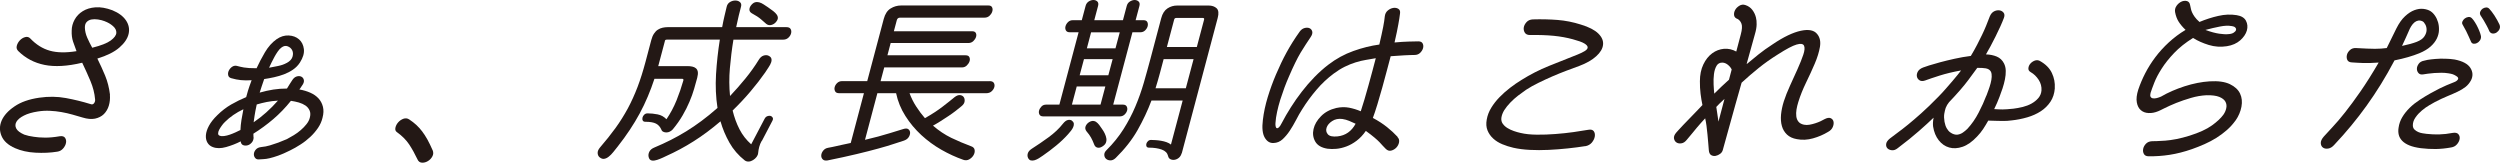
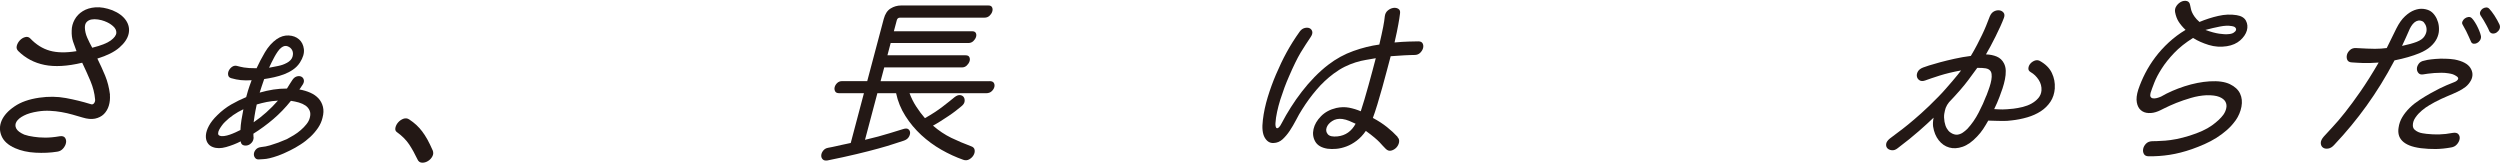
<svg xmlns="http://www.w3.org/2000/svg" id="_レイヤー_2" data-name="レイヤー 2" viewBox="0 0 492.72 32.06">
  <defs>
    <style>
      .cls-1 {
        fill: #231815;
      }
    </style>
  </defs>
  <g id="layout">
    <g>
      <path class="cls-1" d="M21.66,18.67c.06.77-.01,1.49-.21,2.15-.2.66-.53,1.22-.98,1.67-.46.45-1.04.74-1.74.89-.7.14-1.52.07-2.46-.22-.65-.19-1.31-.39-2-.58-.68-.19-1.4-.36-2.15-.49s-1.51-.22-2.28-.25c-.77-.04-1.56,0-2.37.13-1.11.17-2.02.43-2.74.8-.72.36-1.22.77-1.48,1.21s-.28.89-.05,1.34c.23.45.76.85,1.58,1.21.55.19,1.19.34,1.91.43.6.1,1.33.15,2.18.16.85.01,1.82-.08,2.91-.27.5-.07.85.03,1.04.31.19.28.26.6.19.98-.06.38-.25.74-.55,1.1-.3.36-.69.58-1.17.65-1.36.22-2.79.28-4.3.2-1.51-.08-2.85-.38-4.02-.89-1.36-.6-2.25-1.4-2.67-2.41-.42-1-.41-2.01.02-3.02.44-1.01,1.28-1.95,2.54-2.8,1.25-.86,2.88-1.43,4.89-1.72,1.81-.26,3.55-.24,5.23.07,1.68.31,3.3.71,4.86,1.19.28.12.51.07.69-.16.18-.23.25-.49.21-.78-.1-1.18-.4-2.37-.9-3.57-.5-1.19-1.05-2.41-1.64-3.64-2.91.7-5.39.84-7.42.43-2.04-.41-3.77-1.33-5.2-2.75-.28-.29-.38-.63-.27-1.03.11-.4.31-.75.61-1.07.3-.31.65-.53,1.04-.63.39-.11.73-.02,1.01.27,1.15,1.21,2.43,2.01,3.85,2.41,1.42.4,3.17.43,5.26.09-.24-.63-.47-1.25-.68-1.88-.21-.63-.3-1.35-.27-2.17,0-.75.2-1.47.57-2.15s.91-1.25,1.61-1.68c.69-.43,1.53-.69,2.52-.76.98-.07,2.09.12,3.32.58,1.24.51,2.13,1.18,2.69,2.01.55.83.72,1.71.51,2.64-.21.93-.82,1.83-1.82,2.7-1,.87-2.45,1.59-4.34,2.17.55,1.11,1.06,2.23,1.53,3.36.47,1.13.79,2.39.96,3.76ZM20.69,4.2c-.44-.17-.89-.29-1.37-.36-.48-.07-.9-.07-1.29,0-.38.07-.7.24-.94.49-.25.25-.37.63-.36,1.14.02.65.18,1.31.47,1.97.29.66.62,1.32.98,1.97,1.73-.43,2.95-.91,3.65-1.43.7-.52,1.07-1.02,1.1-1.5.03-.48-.19-.93-.66-1.34-.47-.41-1-.72-1.6-.94Z" />
      <path class="cls-1" d="M49.98,27.03c.01.41-.1.76-.35,1.05-.25.29-.52.48-.84.56-.31.08-.6.07-.88-.04-.27-.11-.43-.36-.47-.74-.89.46-1.85.83-2.87,1.12-1.02.29-1.9.29-2.64,0-.46-.17-.81-.46-1.05-.87-.24-.41-.34-.9-.3-1.46.04-.57.24-1.19.6-1.86.36-.67.91-1.38,1.66-2.1.85-.84,1.76-1.54,2.73-2.1.97-.55,1.95-1.04,2.95-1.45.1-.36.21-.78.35-1.25.14-.47.38-1.16.72-2.08-.79.05-1.49.04-2.11-.02-.62-.06-1.26-.19-1.91-.38-.34-.1-.54-.29-.6-.6s-.02-.61.14-.92c.16-.31.39-.57.69-.76s.65-.23,1.02-.11c.18.05.37.1.56.14.19.05.43.1.7.14.28.05.62.08,1.02.11.4.02.89.04,1.47.04.46-1.01,1.01-2.06,1.65-3.15.64-1.08,1.4-1.94,2.29-2.57.77-.53,1.56-.78,2.38-.74.82.04,1.5.29,2.04.76.54.47.86,1.11.96,1.92.1.81-.16,1.69-.78,2.66-.36.56-.82,1.02-1.36,1.39-.55.38-1.13.68-1.76.92-.63.24-1.29.43-1.96.58-.68.15-1.33.27-1.96.36-.18.48-.33.94-.47,1.37-.14.43-.28.87-.42,1.3.94-.27,1.83-.46,2.69-.6.85-.13,1.75-.2,2.69-.2.21-.34.38-.62.51-.83s.29-.47.49-.76c.25-.41.55-.67.88-.78.33-.11.62-.11.89,0,.26.11.44.3.53.58.09.28.05.58-.14.92-.04.05-.14.21-.31.47-.17.27-.3.46-.41.58.81.14,1.53.36,2.18.65s1.18.66,1.6,1.12c.42.46.71,1.01.87,1.65.16.64.13,1.36-.08,2.15-.16.7-.46,1.37-.89,2.01-.44.64-.94,1.23-1.52,1.77-.58.54-1.21,1.04-1.9,1.48-.69.45-1.38.84-2.07,1.18-.92.46-1.7.8-2.35,1.03-.65.23-1.22.4-1.69.51s-.87.17-1.19.18c-.32.01-.59.03-.81.05-.38.05-.66-.04-.85-.27-.19-.23-.28-.5-.26-.8.02-.3.15-.59.39-.87s.6-.44,1.07-.49c.57-.05,1.14-.16,1.71-.33.57-.17,1.12-.35,1.63-.54.56-.22,1.13-.45,1.7-.69.42-.22.87-.48,1.37-.78.49-.3.95-.63,1.37-1,.42-.36.8-.75,1.12-1.16.33-.41.55-.83.66-1.27.15-.55.14-1.03-.04-1.43-.17-.4-.44-.72-.81-.98-.37-.25-.8-.45-1.31-.6-.5-.14-1.02-.25-1.56-.33-1.08,1.35-2.24,2.55-3.47,3.6-1.23,1.05-2.54,2.01-3.93,2.88l.02.62ZM47.39,25.62c.02-.63.09-1.29.2-1.99.11-.7.24-1.4.38-2.1-1.43.68-2.64,1.51-3.63,2.5-.23.22-.45.47-.65.76-.21.29-.38.56-.51.81-.13.25-.19.49-.19.71s.1.36.3.43c.24.1.54.12.9.07.36-.05.73-.14,1.1-.27.37-.13.75-.28,1.12-.45.37-.17.7-.33.98-.47ZM54.79,19.83c-.81.05-1.54.14-2.21.27-.66.13-1.32.3-1.98.49-.21.97-.35,1.7-.42,2.19-.07.5-.13.94-.19,1.32,1.71-1.16,3.3-2.58,4.79-4.27ZM56.51,12.41c.62-.34,1-.75,1.14-1.23.14-.48.12-.9-.06-1.27-.18-.36-.47-.62-.88-.78-.41-.16-.82-.08-1.24.24-.24.17-.47.42-.71.76s-.46.7-.67,1.08c-.21.39-.41.77-.6,1.16-.19.39-.34.71-.46.98.51-.1,1.09-.21,1.75-.34.66-.13,1.23-.33,1.71-.6Z" />
      <path class="cls-1" d="M85.27,29.6c.17.43.16.84-.06,1.23-.21.39-.5.69-.88.92s-.76.33-1.17.31c-.4-.02-.7-.24-.88-.65-.51-1.08-1.06-2.07-1.64-2.95-.59-.88-1.39-1.68-2.4-2.41-.29-.19-.39-.48-.31-.87.08-.39.26-.74.55-1.07.29-.33.64-.56,1.04-.71.4-.14.79-.1,1.15.15.51.34.97.69,1.38,1.07s.79.8,1.15,1.27c.36.47.7,1.01,1.04,1.61.33.6.67,1.3,1.02,2.1Z" />
-       <path class="cls-1" d="M150.13,27.75c-.23.41-.4.81-.5,1.21s-.18.8-.21,1.21c-.02.26-.13.52-.31.76s-.41.45-.69.62-.55.27-.84.29c-.28.02-.55-.05-.79-.22-1.26-.99-2.27-2.16-3.03-3.51-.76-1.35-1.35-2.75-1.76-4.2-1.78,1.52-3.54,2.83-5.3,3.94-1.75,1.11-3.58,2.09-5.46,2.93-.39.19-.77.37-1.15.52-.38.16-.73.27-1.06.33-.33.06-.6.03-.81-.09-.21-.12-.35-.37-.41-.76-.04-.31.03-.63.2-.94s.48-.57.94-.76c1.14-.48,2.23-.98,3.26-1.5s2.04-1.09,3.04-1.7c1-.61,2-1.3,3-2.04,1.01-.75,2.06-1.6,3.16-2.57-.33-2.12-.42-4.33-.29-6.62.14-2.29.39-4.57.75-6.84h-10.46c-.24,0-.37.11-.38.33l-1.3,4.89h5.8c.31,0,.61.03.9.09s.53.17.72.33c.2.16.32.39.38.69.05.3.01.71-.12,1.21-.17.65-.38,1.38-.61,2.17-.23.8-.53,1.63-.9,2.5-.36.87-.81,1.76-1.34,2.68-.53.92-1.18,1.85-1.96,2.79-.17.19-.37.34-.59.45-.22.11-.44.16-.67.16s-.43-.04-.61-.13c-.18-.08-.31-.22-.38-.42-.24-.55-.59-.95-1.06-1.19-.47-.24-1.16-.36-2.08-.36-.27,0-.44-.08-.53-.25-.09-.17-.1-.36-.05-.58s.17-.41.35-.58c.18-.17.4-.25.66-.25.63,0,1.28.07,1.96.2.68.13,1.26.45,1.75.96.79-1.16,1.45-2.4,1.99-3.73.53-1.33.98-2.63,1.34-3.91.06-.22-.02-.33-.24-.33h-5.46c-.79,2.41-1.75,4.69-2.9,6.82-1.15,2.13-2.59,4.31-4.34,6.53-.29.36-.58.72-.87,1.09s-.59.66-.89.9-.61.39-.91.43c-.3.05-.61-.06-.93-.33-.21-.19-.33-.46-.35-.8-.02-.34.13-.7.45-1.09,1.15-1.33,2.17-2.61,3.07-3.85.9-1.24,1.7-2.53,2.42-3.85.71-1.33,1.35-2.74,1.92-4.23.57-1.5,1.09-3.16,1.58-4.99l1.13-4.27c.13-.51.31-.93.54-1.27.22-.34.48-.6.77-.78.29-.18.59-.31.92-.38.32-.07.65-.11.99-.11h10.75c.16-.87.31-1.59.45-2.17.14-.58.28-1.18.43-1.81.09-.43.31-.75.65-.96.34-.21.7-.31,1.06-.31s.67.1.91.31c.25.21.32.5.22.89-.15.58-.3,1.17-.45,1.77-.15.6-.32,1.36-.51,2.28h9.92c.41,0,.68.13.82.38.14.25.16.54.08.85s-.26.6-.53.85c-.27.25-.6.38-.99.38h-9.84c-.31,1.88-.54,3.76-.7,5.63s-.15,3.7.03,5.48c1.01-1.06,2.01-2.2,3.01-3.42,1-1.22,1.88-2.46,2.65-3.71.26-.43.57-.71.93-.83.36-.12.68-.12.96,0,.32.15.52.33.59.56.07.23.06.49-.04.78s-.26.6-.49.94c-.22.34-.45.69-.69,1.05-.82,1.18-1.78,2.42-2.87,3.71-1.09,1.29-2.27,2.55-3.54,3.78.32,1.33.77,2.56,1.35,3.69.58,1.13,1.35,2.12,2.31,2.97l2.64-5.03c.14-.27.33-.44.56-.52.23-.08.43-.1.61-.05.18.05.32.16.42.33.1.17.08.39-.06.65l-2.06,3.94ZM152.8,4.49c-.26.24-.55.39-.88.45-.33.06-.63-.02-.91-.24-.27-.24-.62-.54-1.03-.9s-1.02-.76-1.82-1.19c-.31-.19-.46-.43-.46-.71,0-.28.1-.55.29-.81.26-.34.53-.55.8-.63.28-.08.56-.08.85,0,.29.08.58.22.85.4.28.18.56.37.85.56.39.27.74.52,1.05.76.31.24.55.48.71.72.16.24.23.49.2.74-.03.25-.2.54-.5.85Z" />
      <path class="cls-1" d="M195.05,15.99c.41,0,.69.12.83.36.14.24.17.51.09.81-.08.3-.26.58-.53.83-.27.25-.63.38-1.06.38h-15.12c.34.92.77,1.79,1.31,2.62.54.83,1.11,1.6,1.72,2.3,1.36-.77,2.53-1.53,3.5-2.28.97-.75,1.75-1.36,2.33-1.85.4-.31.76-.45,1.09-.42.33.04.57.17.73.4s.21.51.17.85c-.04.34-.25.65-.61.94-.31.27-.69.57-1.13.91s-.91.68-1.41,1.01c-.5.34-1.02.68-1.55,1.01-.54.34-1.04.64-1.53.9,1.14.99,2.34,1.79,3.61,2.41,1.27.61,2.57,1.16,3.89,1.65.42.14.66.39.71.74.05.35-.02.69-.22,1.03-.2.34-.48.61-.85.82-.37.2-.75.23-1.15.09-1.46-.51-2.9-1.17-4.34-1.99-1.44-.82-2.75-1.79-3.95-2.89-1.2-1.11-2.25-2.36-3.13-3.75-.89-1.39-1.5-2.89-1.84-4.5h-3.69l-2.44,9.19c1.85-.43,3.47-.87,4.85-1.3,1.38-.43,2.28-.71,2.7-.83.45-.14.78-.13,1,.04s.33.4.34.69c0,.29-.09.59-.29.89-.2.3-.51.52-.94.67-.47.15-1.12.36-1.94.63-.82.28-1.84.58-3.07.92s-2.66.71-4.31,1.1c-1.65.4-3.56.81-5.72,1.25-.43.07-.75,0-.96-.22-.21-.22-.3-.48-.28-.8.02-.31.15-.62.39-.92.24-.3.57-.49,1-.56.28-.05.54-.1.78-.15.24-.05.52-.11.83-.18.31-.07.68-.16,1.12-.25s1-.22,1.69-.36l2.6-9.81h-4.88c-.41,0-.68-.13-.8-.38-.13-.25-.16-.53-.09-.81s.23-.56.49-.81.58-.38.97-.38h4.96l3.26-12.27c.26-.96.7-1.65,1.34-2.04.64-.4,1.34-.6,2.11-.6h17.15c.39,0,.64.12.75.37.12.25.13.52.03.83-.09.31-.28.58-.54.83-.27.25-.6.37-.98.37h-16.65c-.34,0-.55.17-.64.5l-.58,2.18h15.41c.39,0,.64.12.75.36.12.24.12.51.02.8-.1.29-.28.56-.54.8s-.58.36-.96.36h-15.31l-.64,2.42h15.41c.39,0,.64.13.75.38.11.25.12.53.02.82-.1.29-.28.56-.54.81-.26.25-.58.38-.97.38h-15.3l-.72,2.71h21.49Z" />
-       <path class="cls-1" d="M211.28,23.81c.22.17.34.36.36.56.02.21-.02.43-.12.67-.1.24-.24.48-.43.72-.19.24-.38.47-.58.69-.69.77-1.47,1.52-2.35,2.24-.88.72-1.76,1.39-2.64,1.99-.24.17-.49.34-.77.51-.27.17-.54.29-.81.38-.26.08-.52.1-.76.05s-.43-.22-.57-.51c-.12-.26-.14-.56-.04-.89.1-.33.35-.62.76-.89,1.1-.7,2.21-1.46,3.34-2.28,1.12-.82,2.07-1.71,2.83-2.68.33-.41.65-.65.97-.72.32-.07.59-.02.81.14ZM205.61,22.94c-.36,0-.61-.12-.74-.36s-.16-.51-.08-.8c.08-.29.24-.55.48-.8s.55-.36.91-.36h2.61l3.79-14.26h-1.74c-.39,0-.64-.13-.77-.38-.13-.25-.15-.53-.07-.81.08-.29.24-.56.49-.81.25-.25.57-.38.95-.38h1.77l.75-2.82c.1-.38.31-.67.61-.87.3-.19.61-.29.93-.29s.57.1.77.29c.2.19.25.48.15.87l-.75,2.82h5.65l.75-2.82c.1-.38.31-.67.63-.87.32-.19.63-.29.93-.29s.56.1.77.29c.21.19.27.48.17.87l-.75,2.82h1.56c.38,0,.63.13.75.38.12.25.13.52.06.81-.08.29-.24.56-.49.81s-.57.38-.95.38h-1.56l-3.79,14.26h1.92c.36,0,.61.12.74.36s.16.51.08.8c-.08.29-.24.55-.5.8-.26.24-.57.36-.93.36h-15.09ZM217.85,17.04h-5.64l-.95,3.58h5.64l.95-3.58ZM219.29,11.65h-5.65l-.85,3.18h5.65l.85-3.18ZM217.2,28.91c-.32.19-.62.25-.92.18-.29-.07-.51-.28-.63-.61-.2-.53-.41-.99-.63-1.38s-.52-.8-.89-1.23c-.21-.29-.28-.57-.21-.85.07-.28.24-.54.5-.78.3-.24.59-.37.87-.4.27-.02.52.04.73.18s.42.34.62.6c.2.25.38.51.55.78.21.29.4.6.55.92.16.33.26.65.31.96.05.31.01.61-.11.89s-.37.52-.74.74ZM220.69,6.37h-5.65l-.83,3.15h5.64l.84-3.15ZM232.88,30.22c-.1.36-.27.65-.53.87-.26.22-.54.35-.84.4-.3.05-.57.01-.83-.11-.25-.12-.41-.34-.47-.65-.14-.58-.55-1-1.24-1.25-.69-.25-1.53-.38-2.52-.38-.24,0-.4-.08-.48-.23-.08-.16-.09-.33-.04-.53.05-.19.16-.37.32-.52.16-.16.36-.24.61-.24.26,0,.58.01.93.04.36.02.71.07,1.07.13.36.06.71.15,1.05.27.34.12.63.28.87.47l2.31-8.68h-6.15c-.74,1.98-1.66,3.92-2.74,5.83-1.08,1.91-2.53,3.74-4.32,5.5-.33.31-.66.47-1.01.47s-.64-.1-.86-.29c-.23-.19-.35-.45-.37-.78-.02-.33.13-.65.45-.96,1.31-1.3,2.42-2.68,3.34-4.13.91-1.45,1.7-2.94,2.34-4.47.65-1.53,1.2-3.09,1.66-4.67.46-1.58.89-3.17,1.32-4.76l2.11-7.96c.24-.92.66-1.56,1.24-1.94s1.22-.56,1.92-.56h6.17c.67,0,1.2.18,1.59.54.38.36.46,1,.21,1.92l-7.08,26.67ZM235.24,11.65h-5.9c-.25.94-.5,1.89-.76,2.86-.26.96-.54,1.93-.84,2.89h5.97l1.53-5.75ZM237.31,3.87c.06-.22-.02-.33-.24-.33h-5.25c-.22,0-.36.11-.41.33l-1.43,5.39h5.9l1.43-5.39Z" />
      <path class="cls-1" d="M275.42,27c.29.29.39.63.32,1.03-.07.4-.25.75-.53,1.05-.29.3-.62.5-1.01.6-.39.1-.74-.01-1.07-.33-.23-.22-.43-.42-.6-.62-.17-.19-.38-.42-.63-.69-.25-.27-.59-.57-1-.92-.41-.35-.98-.79-1.71-1.32-.55.8-1.16,1.44-1.82,1.94-.66.5-1.33.87-2,1.12s-1.33.41-1.97.47c-.64.06-1.23.05-1.77-.02-1.18-.19-1.98-.66-2.41-1.41-.43-.75-.54-1.57-.34-2.46.2-.89.69-1.74,1.47-2.53.78-.8,1.79-1.34,3.02-1.63.87-.19,1.71-.21,2.51-.06.8.16,1.57.39,2.31.71.21-.63.45-1.39.72-2.3.26-.9.53-1.84.8-2.8.27-.96.53-1.92.78-2.86.25-.94.47-1.77.66-2.5-.66.12-1.32.24-1.97.34s-1.33.27-2.03.49c-.7.22-1.4.5-2.11.85s-1.44.8-2.19,1.36c-1.23.92-2.37,1.98-3.4,3.2-1.04,1.22-1.97,2.49-2.8,3.82-.42.65-.82,1.36-1.21,2.12-.4.76-.81,1.47-1.25,2.13-.44.66-.92,1.22-1.42,1.68-.51.46-1.09.7-1.75.72-.74.05-1.32-.31-1.76-1.07s-.56-1.92-.36-3.49c.17-1.45.49-2.94.96-4.49.47-1.54,1.02-3.04,1.64-4.49.65-1.52,1.33-2.96,2.07-4.31s1.6-2.73,2.6-4.12c.26-.36.58-.59.96-.69.38-.1.7-.08.97.04s.45.34.53.65c.08.31-.03.69-.33,1.12-.32.48-.64.96-.96,1.45-.32.48-.66,1.02-1.01,1.61-.35.59-.71,1.27-1.08,2.03-.37.76-.78,1.65-1.21,2.66-.3.68-.6,1.41-.89,2.19-.29.79-.56,1.58-.82,2.39-.25.81-.46,1.6-.63,2.39-.17.78-.28,1.53-.32,2.22-.02.24,0,.46.04.65.04.19.12.31.23.34.11.04.25-.02.41-.16.16-.14.34-.42.55-.83.54-1.04,1.14-2.08,1.81-3.13.66-1.05,1.38-2.07,2.16-3.08.77-1,1.6-1.96,2.48-2.86.88-.9,1.79-1.72,2.73-2.44,1.54-1.18,3.2-2.09,4.95-2.71,1.76-.63,3.46-1.05,5.11-1.27.34-1.47.6-2.63.76-3.47.16-.84.27-1.54.32-2.1.06-.48.25-.86.59-1.14.34-.28.7-.45,1.08-.51.38-.06.71,0,1,.18.29.18.4.49.33.92-.04.34-.09.68-.14,1.01s-.12.72-.2,1.16c-.08.43-.18.93-.29,1.5-.11.57-.27,1.25-.45,2.04,1.06-.1,2.01-.16,2.83-.18.83-.02,1.45-.04,1.86-.04.43,0,.72.14.86.43.14.29.16.6.06.94-.1.34-.3.64-.58.91-.29.27-.65.4-1.08.4-.22,0-.5,0-.86.02-.35.01-.74.03-1.17.05-.43.02-.88.05-1.35.09-.47.04-.91.07-1.33.09-.19.72-.44,1.64-.73,2.75-.29,1.11-.6,2.24-.92,3.4-.32,1.16-.65,2.28-.98,3.37s-.63,1.97-.88,2.64c1.08.58,2.01,1.18,2.79,1.81.79.63,1.48,1.27,2.08,1.92ZM267.18,24.39c-.41-.19-.83-.38-1.26-.56-.43-.18-.88-.31-1.35-.38-.79-.1-1.47.04-2.03.42-.56.37-.92.8-1.08,1.28s-.09.92.23,1.3c.32.39.96.53,1.93.43,1.56-.17,2.75-1,3.56-2.5Z" />
-       <path class="cls-1" d="M312.43,28.8c-1.06.17-2.21.32-3.45.45-1.24.13-2.5.23-3.77.29-1.27.06-2.5.06-3.69,0-1.19-.06-2.28-.2-3.25-.42-.75-.17-1.47-.4-2.17-.69-.7-.29-1.3-.66-1.8-1.12-.51-.46-.88-1-1.13-1.61-.25-.62-.3-1.33-.15-2.15.14-.8.43-1.56.88-2.3.45-.74.99-1.43,1.62-2.08s1.33-1.27,2.08-1.85,1.51-1.1,2.26-1.56c1.74-1.09,3.53-2,5.38-2.75,1.85-.75,3.76-1.51,5.73-2.28.54-.22,1-.44,1.37-.67.37-.23.57-.47.57-.72,0-.25-.21-.51-.66-.78-.45-.27-1.21-.54-2.29-.83-1.15-.31-2.39-.54-3.71-.67-1.33-.13-2.9-.19-4.72-.16-.48,0-.82-.16-1.01-.47-.19-.31-.26-.66-.2-1.03.06-.37.25-.72.55-1.05.3-.33.71-.5,1.23-.53,1.72-.05,3.35-.01,4.88.11,1.52.12,3.05.42,4.59.91,1.58.48,2.73,1.07,3.44,1.77.71.7,1.02,1.44.93,2.21-.08.77-.53,1.53-1.34,2.26-.81.74-1.91,1.37-3.31,1.9-.8.29-1.66.61-2.59.96-.92.35-1.84.72-2.76,1.12-.91.4-1.81.81-2.7,1.25-.89.43-1.71.89-2.46,1.38-.5.34-1.02.72-1.57,1.14-.54.42-1.06.88-1.54,1.38-.48.5-.88,1-1.2,1.5-.31.51-.5,1.01-.57,1.52-.05.46.05.85.29,1.18.24.33.54.6.92.83.37.23.79.42,1.24.58.45.16.89.28,1.33.38.93.22,2,.33,3.22.34,1.21.01,2.44-.03,3.67-.13,1.23-.09,2.42-.22,3.56-.38,1.14-.16,2.1-.31,2.89-.45.53-.1.9,0,1.1.29.2.29.26.64.19,1.05-.07.41-.27.8-.58,1.18-.32.37-.74.61-1.27.71Z" />
-       <path class="cls-1" d="M344.31,12.59c.75-.63,1.51-1.25,2.29-1.88.78-.63,1.71-1.29,2.79-1.99,2.14-1.45,4-2.33,5.55-2.66,1.56-.33,2.63-.1,3.22.67.53.65.7,1.48.53,2.5-.17,1.01-.51,2.12-1.02,3.31-.51,1.19-1.08,2.44-1.72,3.75-.63,1.3-1.14,2.57-1.52,3.8-.16.51-.28,1-.36,1.48-.08.48-.09.94-.04,1.36s.2.78.44,1.07c.24.29.6.48,1.08.58.34.07.71.07,1.1,0,.39-.07.77-.17,1.14-.29.37-.12.71-.25,1.03-.4.32-.15.57-.28.77-.4.5-.26.91-.33,1.21-.2.3.13.49.36.56.67.07.31.03.67-.14,1.07-.17.4-.47.72-.92.96-.92.56-1.91.98-2.98,1.28-1.07.3-2.12.36-3.16.16-.83-.14-1.49-.45-1.97-.91-.48-.46-.82-1.02-1-1.68-.19-.66-.24-1.41-.17-2.24.08-.83.26-1.71.55-2.62.3-.94.71-1.97,1.22-3.09.52-1.12,1.01-2.21,1.48-3.26.47-1.05.85-1.99,1.13-2.82.28-.83.33-1.43.15-1.81-.18-.37-.67-.45-1.46-.22-.8.23-2.02.88-3.68,1.94-1.39.87-2.65,1.76-3.79,2.68-1.14.92-2.26,1.88-3.37,2.9-.38,1.33-.77,2.73-1.19,4.2-.36,1.25-.75,2.67-1.18,4.25-.43,1.58-.88,3.19-1.34,4.83-.08.29-.25.54-.52.74-.27.2-.57.34-.88.4s-.61.01-.88-.14c-.27-.16-.43-.48-.47-.96-.03-.43-.07-.92-.12-1.47-.05-.54-.1-1.1-.15-1.68-.05-.58-.11-1.14-.19-1.68-.07-.54-.16-1.03-.26-1.47-.31.34-.59.65-.84.92s-.51.58-.78.9c-.27.33-.56.68-.88,1.07-.32.39-.69.83-1.12,1.34-.33.41-.68.65-1.07.7-.39.06-.72,0-.98-.18-.27-.18-.42-.45-.48-.8-.05-.35.1-.73.45-1.14.04-.05.18-.21.44-.49.25-.28.57-.61.93-1,.37-.39.77-.8,1.19-1.23.43-.43.83-.84,1.19-1.23.37-.39.69-.72.95-.99s.42-.44.46-.49c-.15-.7-.27-1.44-.37-2.23-.09-.78-.14-1.6-.13-2.44,0-1.28.23-2.39.68-3.33.45-.94,1.03-1.67,1.74-2.19.7-.52,1.48-.81,2.32-.89.84-.07,1.65.11,2.43.54l.89-3.37c.26-.96.3-1.67.14-2.1-.16-.43-.41-.75-.75-.94-.42-.14-.66-.39-.71-.74-.05-.35.02-.69.2-1.03.18-.34.47-.62.84-.85.37-.23.77-.27,1.19-.13.58.19,1.03.51,1.37.96.34.45.57.94.7,1.46.11.41.16.89.14,1.43-.01.54-.13,1.2-.36,1.97l-1.6,5.75ZM341.3,13.71c-.15-.34-.4-.64-.73-.92-.34-.28-.7-.43-1.08-.45-.52-.02-.92.19-1.18.63-.26.45-.43,1-.51,1.65-.08.65-.1,1.33-.07,2.03.03.7.08,1.3.13,1.81.46-.46.92-.91,1.39-1.36.47-.45.97-.91,1.51-1.39l.53-1.99ZM339.87,19.5c-.16.14-.28.26-.36.34-.08.08-.17.17-.27.25-.09.08-.22.2-.36.34-.15.14-.36.36-.62.65.06.48.13.95.21,1.39.07.45.15.95.22,1.5l1.19-4.49Z" />
      <path class="cls-1" d="M404.98,17.41c-.08,1.01-.36,1.89-.86,2.64-.5.75-1.14,1.38-1.91,1.88s-1.66.9-2.65,1.19c-.99.29-2.03.5-3.09.61-.33.05-.62.08-.88.09-.26.01-.54.02-.86.02s-.69,0-1.13-.02c-.44-.01-1.02-.03-1.74-.05-.32.58-.66,1.13-1,1.65-.34.52-.75,1.02-1.21,1.5-.95,1.01-1.89,1.68-2.85,2.01-.96.33-1.84.37-2.64.14-.81-.23-1.5-.71-2.06-1.43-.57-.72-.94-1.63-1.11-2.71-.06-.51-.03-1.09.1-1.74-.78.75-1.73,1.62-2.87,2.62-1.13,1-2.55,2.14-4.24,3.42-.37.29-.74.42-1.11.38s-.67-.16-.88-.38-.29-.5-.25-.85c.04-.35.28-.71.72-1.07.52-.41,1.06-.82,1.63-1.23s1.22-.92,1.96-1.52,1.6-1.34,2.58-2.21c.98-.87,2.13-1.98,3.45-3.33.5-.51.98-1.03,1.44-1.56.47-.53.9-1.03,1.3-1.5s.75-.89,1.04-1.25c.29-.36.51-.64.65-.83-1.6.29-3,.63-4.21,1.01-1.21.39-2.18.71-2.9.98-.45.15-.81.13-1.09-.05-.28-.18-.45-.43-.51-.74-.06-.31,0-.64.19-.98.19-.34.53-.6,1.04-.8.19-.07.58-.2,1.17-.4.59-.19,1.32-.4,2.18-.63.86-.23,1.8-.46,2.84-.69,1.04-.23,2.11-.42,3.21-.56.48-.8.89-1.53,1.24-2.21.35-.68.67-1.31.96-1.92.29-.6.56-1.2.8-1.79.24-.59.48-1.21.73-1.86.2-.48.48-.81.84-1,.36-.18.72-.25,1.07-.2.35.05.62.21.82.47.2.27.21.6.06,1.01-.18.48-.41,1.04-.7,1.68-.29.64-.6,1.3-.94,1.97-.34.68-.67,1.32-1,1.94-.33.62-.63,1.15-.9,1.61.79.02,1.5.17,2.13.43.63.27,1.1.71,1.42,1.34.22.43.34.92.35,1.47.01.54-.04,1.1-.16,1.68s-.27,1.17-.47,1.77c-.2.6-.4,1.17-.61,1.7-.16.41-.32.8-.48,1.18-.16.37-.35.78-.56,1.21.31.02.59.04.85.05.26.01.53.02.79.02s.56-.01.9-.04c.33-.02.75-.06,1.24-.11.6-.07,1.21-.19,1.85-.34.63-.16,1.21-.38,1.73-.67.52-.29.97-.65,1.33-1.07.36-.42.58-.92.63-1.5.05-.75-.13-1.45-.55-2.1s-.94-1.16-1.57-1.52c-.34-.19-.49-.45-.46-.78.03-.33.15-.62.38-.89.23-.27.51-.46.86-.6.35-.13.68-.11,1,.05,1.14.63,1.93,1.42,2.39,2.39.45.96.64,1.95.57,2.97ZM391.5,18.85c.11-.31.24-.69.41-1.12.16-.43.3-.87.42-1.32.12-.45.19-.87.21-1.27.02-.4-.03-.73-.15-1-.19-.36-.53-.58-1.02-.67-.48-.08-1.04-.11-1.68-.09-.3.41-.89,1.21-1.76,2.39-.87,1.18-2.14,2.64-3.8,4.38-.28.34-.5.71-.66,1.12-.11.34-.21.73-.28,1.17-.07.45-.05.97.05,1.57.1.53.25.97.45,1.3.2.34.42.6.68.78.25.18.5.31.75.38.25.07.47.1.67.07.38-.05.72-.18,1.05-.4.32-.22.63-.47.92-.76.85-.92,1.58-1.97,2.2-3.17.62-1.19,1.13-2.32,1.53-3.38Z" />
      <path class="cls-1" d="M440.6,23.74c-.5.7-1.07,1.33-1.72,1.9-.65.57-1.34,1.08-2.07,1.54-.74.46-1.51.87-2.33,1.23-.82.36-1.64.69-2.47.98-1.52.53-2.98.9-4.39,1.12-1.41.22-2.8.31-4.17.29-.43,0-.74-.15-.91-.45-.17-.3-.22-.63-.15-1s.25-.7.54-1.01c.29-.31.69-.48,1.2-.51.19,0,.51,0,.96-.02.45-.01,1-.04,1.65-.09.65-.05,1.38-.15,2.2-.31.81-.16,1.68-.38,2.6-.67,1.9-.6,3.36-1.27,4.39-2.01s1.79-1.45,2.29-2.15c.27-.39.46-.81.55-1.27.1-.46.04-.88-.17-1.27-.21-.38-.61-.7-1.2-.94-.59-.24-1.43-.35-2.52-.33-1,.05-2.03.22-3.07.53s-2.01.63-2.9.99c-.89.36-1.66.71-2.3,1.03-.64.33-1.06.52-1.25.6-.65.27-1.28.39-1.89.36-.61-.02-1.12-.21-1.53-.56-.41-.35-.68-.86-.8-1.54-.13-.67-.03-1.52.29-2.53.36-1.06.81-2.13,1.37-3.22.56-1.08,1.22-2.14,2-3.17.77-1.02,1.66-2,2.65-2.91s2.09-1.74,3.3-2.46c-.56-.53-1.01-1.06-1.35-1.59-.34-.53-.58-1.17-.72-1.92-.07-.46.03-.87.3-1.25.27-.37.59-.64.96-.81.37-.17.73-.2,1.08-.11.35.1.56.37.63.83.05.17.09.37.13.6s.11.48.23.76c.12.28.29.58.52.9.23.33.55.67.96,1.03,1.22-.51,2.45-.91,3.7-1.19,1.25-.29,2.46-.34,3.64-.15.9.15,1.51.51,1.82,1.1.31.59.37,1.23.18,1.92-.2.69-.63,1.33-1.31,1.94-.68.6-1.56.99-2.64,1.16-1.21.19-2.4.11-3.57-.25-1.17-.36-2.2-.82-3.09-1.38-1.47.92-2.71,1.9-3.71,2.95-1,1.05-1.82,2.07-2.46,3.08-.64,1-1.13,1.92-1.46,2.77-.33.84-.58,1.52-.74,2.03-.09.34-.09.59,0,.76s.24.27.46.31c.22.04.47.02.76-.05.28-.07.56-.17.84-.29,1.37-.8,2.91-1.47,4.63-2.03,1.71-.55,3.37-.88,4.96-.98,1.69-.1,3.02.09,3.99.56.97.47,1.64,1.09,2,1.86.36.77.45,1.63.27,2.59-.18.95-.56,1.85-1.15,2.7ZM439.82,5.14c-.62-.12-1.39-.09-2.3.09-.92.18-1.87.4-2.86.67,1.06.39,1.96.63,2.72.74.75.11,1.34.14,1.77.09.44-.02.79-.11,1.05-.27.26-.16.42-.33.48-.51.06-.18.02-.35-.12-.51-.14-.16-.38-.26-.73-.31Z" />
      <path class="cls-1" d="M479.03,2.21c.31.19.6.48.87.87.27.39.47.82.61,1.3.14.48.2,1,.18,1.56-.01.55-.16,1.11-.42,1.66-.27.55-.68,1.08-1.23,1.57-.55.49-1.29.94-2.21,1.32-1.35.55-2.99,1.03-4.9,1.41-.88,1.67-1.77,3.23-2.68,4.7-.91,1.47-1.85,2.88-2.82,4.23-.97,1.35-1.98,2.66-3.03,3.93s-2.16,2.53-3.34,3.78c-.38.43-.78.68-1.21.74-.43.06-.77,0-1.03-.2-.26-.19-.4-.48-.42-.87-.02-.38.18-.82.6-1.3.45-.51,1.02-1.13,1.73-1.88.71-.75,1.52-1.7,2.44-2.86.92-1.16,1.94-2.54,3.05-4.14,1.11-1.6,2.31-3.5,3.59-5.7-.66.05-1.24.08-1.72.09-.49.01-.93.01-1.32,0-.39-.01-.76-.03-1.11-.05-.34-.02-.72-.05-1.12-.07-.48-.02-.78-.19-.92-.51-.13-.31-.15-.64-.06-1,.09-.35.3-.66.61-.94s.7-.4,1.15-.38c.88.05,1.62.08,2.21.11.6.02,1.11.04,1.55.04s.83-.01,1.19-.04c.36-.02.73-.06,1.13-.11l1.89-3.84c.52-1.04,1.09-1.85,1.71-2.42.62-.58,1.24-.98,1.86-1.21.62-.23,1.2-.31,1.75-.25.55.06,1.02.21,1.42.45ZM483.34,26.2c.55-.1.95-.02,1.17.24.22.25.31.56.26.92-.05.36-.22.72-.52,1.07-.3.35-.69.56-1.16.63-1.04.19-2.04.29-3,.31-.96.01-1.94-.04-2.94-.16-.93-.12-1.7-.31-2.31-.56-.61-.25-1.08-.56-1.42-.92-.34-.36-.56-.76-.66-1.19-.1-.43-.11-.89-.03-1.37.1-.75.35-1.45.74-2.1s.88-1.26,1.46-1.83c.58-.57,1.23-1.08,1.95-1.55.72-.47,1.44-.91,2.18-1.32,1.3-.72,2.34-1.24,3.11-1.56s1.28-.52,1.52-.62c.38-.14.62-.33.75-.56.12-.23,0-.45-.38-.67-.23-.15-.45-.25-.67-.33-.22-.07-.5-.13-.82-.18-.44-.07-.9-.11-1.38-.11s-.95.02-1.41.05c-.46.04-.88.08-1.26.13-.39.05-.69.1-.93.14-.4.07-.71-.01-.93-.25-.21-.24-.32-.52-.32-.85,0-.33.12-.65.35-.98.23-.33.6-.54,1.11-.63,0-.02.22-.07.64-.15.42-.07.93-.13,1.53-.18.6-.05,1.25-.07,1.93-.05.68.01,1.31.07,1.89.16,1.56.31,2.59.86,3.09,1.65.5.78.55,1.6.13,2.44-.29.53-.64.96-1.07,1.3-.43.34-.95.65-1.55.94-.61.29-1.29.59-2.05.9-.76.31-1.6.71-2.52,1.19-.23.12-.57.32-1.05.6s-.95.61-1.43,1.01c-.48.4-.9.85-1.26,1.36-.36.51-.54,1.03-.54,1.56,0,.36.11.65.32.85s.46.37.74.49c.28.12.57.21.87.25.3.05.56.08.77.11.84.1,1.68.13,2.52.11.84-.02,1.7-.12,2.59-.29ZM477.45,4.2c-.3-.14-.58-.19-.85-.14-.27.05-.52.17-.75.36-.23.19-.44.45-.64.76-.19.31-.36.65-.5,1.01-.19.46-.39.89-.58,1.3-.19.41-.43.93-.72,1.56,1.23-.26,2.19-.53,2.89-.8.73-.29,1.23-.64,1.51-1.07.28-.42.43-.84.44-1.25.01-.41-.07-.78-.25-1.1-.18-.33-.36-.54-.55-.63ZM488.98,7.24c0,.29-.08.54-.24.76-.15.22-.34.38-.56.49s-.44.15-.65.13c-.21-.02-.38-.13-.49-.33-.08-.15-.25-.52-.5-1.12-.25-.6-.65-1.38-1.19-2.32-.12-.19-.13-.4-.03-.63.1-.23.25-.42.46-.58.21-.16.45-.25.71-.29.26-.04.5.05.71.27.19.19.39.46.6.8.21.34.41.69.58,1.07.18.38.32.72.43,1.05.11.33.16.56.17.71ZM492.62,4.85c.13.31.13.61,0,.89-.13.28-.32.49-.55.65-.23.16-.49.23-.76.22-.27-.01-.5-.15-.67-.42-.16-.39-.35-.77-.55-1.14-.2-.37-.39-.72-.58-1.03-.22-.36-.43-.7-.64-1.01-.13-.24-.14-.48-.04-.72.1-.24.25-.43.46-.58.21-.14.44-.22.7-.24.26-.01.48.09.66.31.11.12.25.29.43.51.17.22.35.47.54.76.19.29.37.59.54.9.17.31.33.62.47.91Z" />
    </g>
  </g>
</svg>